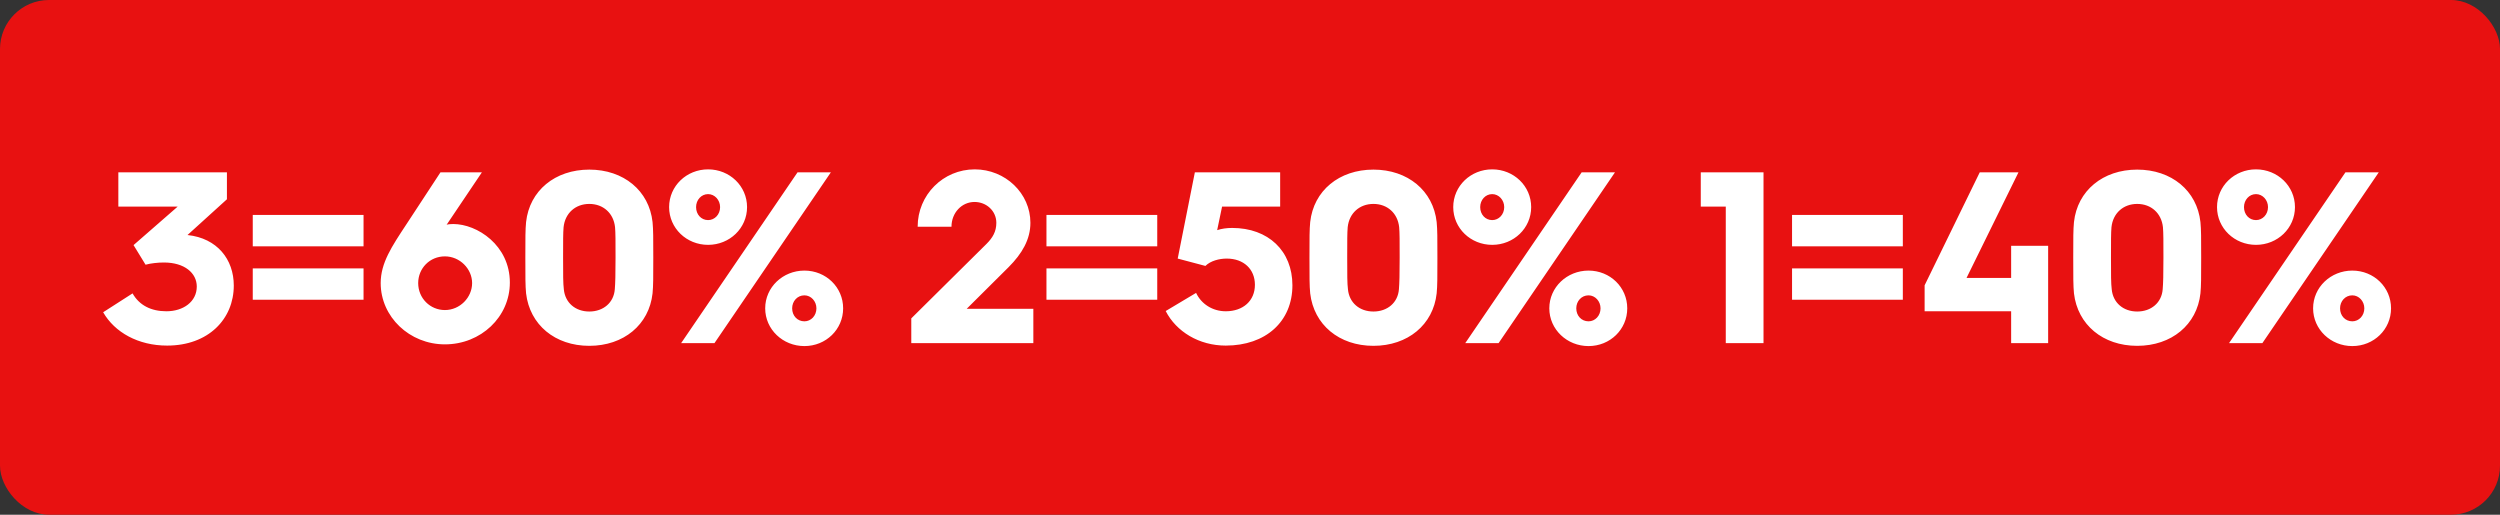
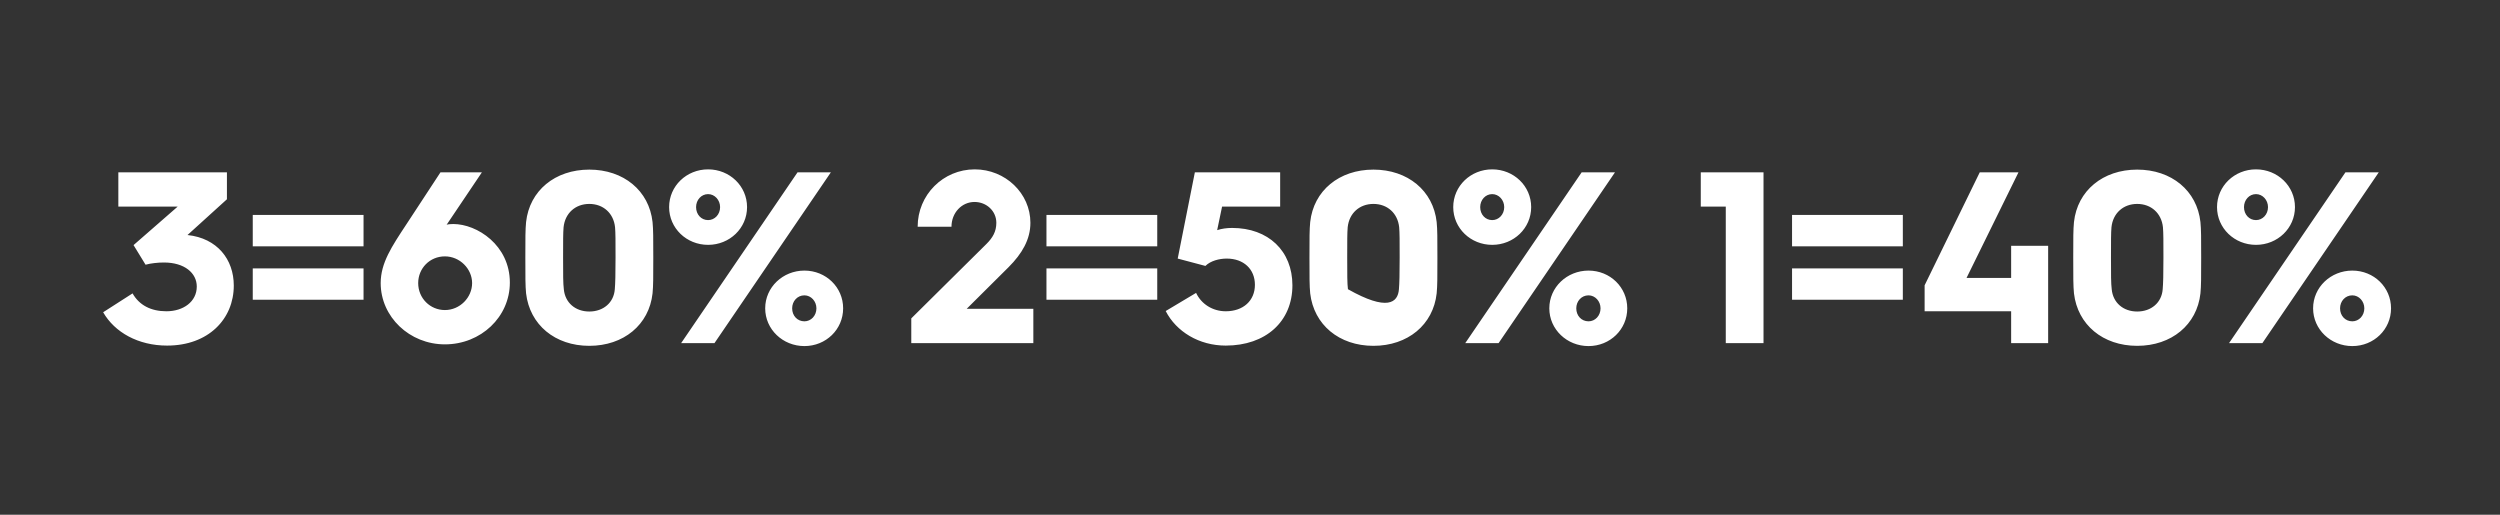
<svg xmlns="http://www.w3.org/2000/svg" width="204" height="42" viewBox="0 0 204 42" fill="none">
  <rect x="0" y="0" width="204" height="42" fill="#333333" stroke="none" />
-   <rect width="204" height="42" rx="4" fill="#E81111" />
-   <path d="M8.417 25.48L10.817 23.94C11.357 24.9 12.317 25.4 13.577 25.4C14.957 25.4 16.057 24.62 16.057 23.38C16.057 22.28 15.057 21.42 13.377 21.42C12.897 21.42 12.317 21.48 11.877 21.6L10.897 20L14.497 16.86H9.657V14.06H18.517V16.26L15.297 19.18H15.317C17.717 19.44 19.077 21.16 19.077 23.3C19.077 26.04 16.997 28.2 13.637 28.2C11.277 28.2 9.357 27.12 8.417 25.48ZM20.625 20.1V17.54H29.665V20.1H20.625ZM20.625 24.46V21.9H29.665V24.46H20.625ZM31.064 23.1C31.064 21.46 31.964 20.12 33.164 18.3L35.944 14.06H39.324L36.444 18.34C36.544 18.3 36.784 18.28 36.984 18.28C38.924 18.28 41.604 20 41.604 23.06C41.604 25.86 39.244 28.1 36.304 28.1C33.424 28.1 31.064 25.86 31.064 23.1ZM34.124 23.1C34.124 24.34 35.104 25.3 36.304 25.3C37.524 25.3 38.524 24.28 38.524 23.1C38.524 21.94 37.524 20.92 36.304 20.92C35.064 20.92 34.124 21.9 34.124 23.1ZM42.928 23.94C42.868 23.3 42.868 22.66 42.868 21.02C42.868 19.38 42.868 18.76 42.928 18.12C43.208 15.56 45.288 13.84 48.088 13.84C50.888 13.84 52.968 15.56 53.248 18.12C53.308 18.76 53.308 19.38 53.308 21.02C53.308 22.66 53.308 23.3 53.248 23.94C52.968 26.5 50.888 28.22 48.088 28.22C45.288 28.22 43.228 26.5 42.928 23.94ZM46.008 23.6C46.108 24.7 46.948 25.42 48.088 25.42C49.228 25.42 50.088 24.7 50.168 23.6C50.208 23.12 50.228 22.42 50.228 21.02C50.228 19.62 50.228 19.02 50.188 18.54C50.068 17.4 49.228 16.64 48.088 16.64C46.948 16.64 46.108 17.4 45.988 18.54C45.948 19.02 45.948 19.62 45.948 21.02C45.948 22.42 45.948 23.12 46.008 23.6ZM57.78 19.98C56.02 19.98 54.6 18.62 54.6 16.9C54.6 15.18 56.02 13.82 57.78 13.82C59.54 13.82 60.96 15.18 60.96 16.9C60.96 18.62 59.54 19.98 57.78 19.98ZM55.58 28L65.08 14.06H67.8L58.3 28H55.58ZM57.78 17.96C58.32 17.96 58.76 17.5 58.76 16.9C58.76 16.32 58.32 15.84 57.78 15.84C57.22 15.84 56.8 16.32 56.8 16.9C56.8 17.5 57.22 17.96 57.78 17.96ZM62.44 25.16C62.44 23.44 63.88 22.08 65.64 22.08C67.4 22.08 68.8 23.44 68.8 25.16C68.8 26.88 67.4 28.24 65.64 28.24C63.88 28.24 62.44 26.88 62.44 25.16ZM64.64 25.16C64.64 25.76 65.06 26.22 65.64 26.22C66.18 26.22 66.62 25.76 66.62 25.16C66.62 24.58 66.18 24.1 65.64 24.1C65.06 24.1 64.64 24.58 64.64 25.16ZM74.361 28V25.98L80.501 19.9C81.001 19.4 81.301 18.9 81.301 18.18C81.301 17.22 80.501 16.48 79.521 16.48C78.481 16.48 77.641 17.36 77.641 18.5H74.881C74.881 15.9 76.961 13.82 79.541 13.82C82.041 13.82 84.081 15.78 84.081 18.18C84.081 19.54 83.401 20.7 82.301 21.8L78.881 25.2H84.321V28H74.361ZM85.391 20.1V17.54H94.431V20.1H85.391ZM85.391 24.46V21.9H94.431V24.46H85.391ZM95.121 25.38L97.601 23.9C98.021 24.8 98.941 25.4 100.021 25.4C101.441 25.4 102.401 24.54 102.401 23.24C102.401 21.96 101.481 21.1 100.101 21.1C99.501 21.1 98.781 21.28 98.361 21.7L96.101 21.1L97.501 14.06H104.461V16.86H99.721L99.321 18.78C99.681 18.66 100.101 18.6 100.541 18.6C103.501 18.6 105.461 20.48 105.461 23.28C105.461 26.24 103.281 28.2 100.021 28.2C97.841 28.2 95.981 27.06 95.121 25.38ZM106.912 23.94C106.852 23.3 106.852 22.66 106.852 21.02C106.852 19.38 106.852 18.76 106.912 18.12C107.192 15.56 109.272 13.84 112.072 13.84C114.872 13.84 116.952 15.56 117.232 18.12C117.292 18.76 117.292 19.38 117.292 21.02C117.292 22.66 117.292 23.3 117.232 23.94C116.952 26.5 114.872 28.22 112.072 28.22C109.272 28.22 107.212 26.5 106.912 23.94ZM109.992 23.6C110.092 24.7 110.932 25.42 112.072 25.42C113.212 25.42 114.072 24.7 114.152 23.6C114.192 23.12 114.212 22.42 114.212 21.02C114.212 19.62 114.212 19.02 114.172 18.54C114.052 17.4 113.212 16.64 112.072 16.64C110.932 16.64 110.092 17.4 109.972 18.54C109.932 19.02 109.932 19.62 109.932 21.02C109.932 22.42 109.932 23.12 109.992 23.6ZM121.764 19.98C120.004 19.98 118.584 18.62 118.584 16.9C118.584 15.18 120.004 13.82 121.764 13.82C123.524 13.82 124.944 15.18 124.944 16.9C124.944 18.62 123.524 19.98 121.764 19.98ZM119.564 28L129.064 14.06H131.784L122.284 28H119.564ZM121.764 17.96C122.304 17.96 122.744 17.5 122.744 16.9C122.744 16.32 122.304 15.84 121.764 15.84C121.204 15.84 120.784 16.32 120.784 16.9C120.784 17.5 121.204 17.96 121.764 17.96ZM126.424 25.16C126.424 23.44 127.864 22.08 129.624 22.08C131.384 22.08 132.784 23.44 132.784 25.16C132.784 26.88 131.384 28.24 129.624 28.24C127.864 28.24 126.424 26.88 126.424 25.16ZM128.624 25.16C128.624 25.76 129.044 26.22 129.624 26.22C130.164 26.22 130.604 25.76 130.604 25.16C130.604 24.58 130.164 24.1 129.624 24.1C129.044 24.1 128.624 24.58 128.624 25.16ZM140.823 28V16.86H138.783V14.06H143.903V28H140.823ZM146.231 20.1V17.54H155.271V20.1H146.231ZM146.231 24.46V21.9H155.271V24.46H146.231ZM157.049 25.4V23.28L161.549 14.06H164.709L160.469 22.68H164.109V20.06H167.129V28H164.109V25.4H157.049ZM169.236 23.94C169.176 23.3 169.176 22.66 169.176 21.02C169.176 19.38 169.176 18.76 169.236 18.12C169.516 15.56 171.596 13.84 174.396 13.84C177.196 13.84 179.276 15.56 179.556 18.12C179.616 18.76 179.616 19.38 179.616 21.02C179.616 22.66 179.616 23.3 179.556 23.94C179.276 26.5 177.196 28.22 174.396 28.22C171.596 28.22 169.536 26.5 169.236 23.94ZM172.316 23.6C172.416 24.7 173.256 25.42 174.396 25.42C175.536 25.42 176.396 24.7 176.476 23.6C176.516 23.12 176.536 22.42 176.536 21.02C176.536 19.62 176.536 19.02 176.496 18.54C176.376 17.4 175.536 16.64 174.396 16.64C173.256 16.64 172.416 17.4 172.296 18.54C172.256 19.02 172.256 19.62 172.256 21.02C172.256 22.42 172.256 23.12 172.316 23.6ZM184.089 19.98C182.329 19.98 180.909 18.62 180.909 16.9C180.909 15.18 182.329 13.82 184.089 13.82C185.849 13.82 187.269 15.18 187.269 16.9C187.269 18.62 185.849 19.98 184.089 19.98ZM181.889 28L191.389 14.06H194.109L184.609 28H181.889ZM184.089 17.96C184.629 17.96 185.069 17.5 185.069 16.9C185.069 16.32 184.629 15.84 184.089 15.84C183.529 15.84 183.109 16.32 183.109 16.9C183.109 17.5 183.529 17.96 184.089 17.96ZM188.749 25.16C188.749 23.44 190.189 22.08 191.949 22.08C193.709 22.08 195.109 23.44 195.109 25.16C195.109 26.88 193.709 28.24 191.949 28.24C190.189 28.24 188.749 26.88 188.749 25.16ZM190.949 25.16C190.949 25.76 191.369 26.22 191.949 26.22C192.489 26.22 192.929 25.76 192.929 25.16C192.929 24.58 192.489 24.1 191.949 24.1C191.369 24.1 190.949 24.58 190.949 25.16Z" fill="white" />
+   <path d="M8.417 25.48L10.817 23.94C11.357 24.9 12.317 25.4 13.577 25.4C14.957 25.4 16.057 24.62 16.057 23.38C16.057 22.28 15.057 21.42 13.377 21.42C12.897 21.42 12.317 21.48 11.877 21.6L10.897 20L14.497 16.86H9.657V14.06H18.517V16.26L15.297 19.18H15.317C17.717 19.44 19.077 21.16 19.077 23.3C19.077 26.04 16.997 28.2 13.637 28.2C11.277 28.2 9.357 27.12 8.417 25.48ZM20.625 20.1V17.54H29.665V20.1H20.625ZM20.625 24.46V21.9H29.665V24.46H20.625ZM31.064 23.1C31.064 21.46 31.964 20.12 33.164 18.3L35.944 14.06H39.324L36.444 18.34C36.544 18.3 36.784 18.28 36.984 18.28C38.924 18.28 41.604 20 41.604 23.06C41.604 25.86 39.244 28.1 36.304 28.1C33.424 28.1 31.064 25.86 31.064 23.1ZM34.124 23.1C34.124 24.34 35.104 25.3 36.304 25.3C37.524 25.3 38.524 24.28 38.524 23.1C38.524 21.94 37.524 20.92 36.304 20.92C35.064 20.92 34.124 21.9 34.124 23.1ZM42.928 23.94C42.868 23.3 42.868 22.66 42.868 21.02C42.868 19.38 42.868 18.76 42.928 18.12C43.208 15.56 45.288 13.84 48.088 13.84C50.888 13.84 52.968 15.56 53.248 18.12C53.308 18.76 53.308 19.38 53.308 21.02C53.308 22.66 53.308 23.3 53.248 23.94C52.968 26.5 50.888 28.22 48.088 28.22C45.288 28.22 43.228 26.5 42.928 23.94ZM46.008 23.6C46.108 24.7 46.948 25.42 48.088 25.42C49.228 25.42 50.088 24.7 50.168 23.6C50.208 23.12 50.228 22.42 50.228 21.02C50.228 19.62 50.228 19.02 50.188 18.54C50.068 17.4 49.228 16.64 48.088 16.64C46.948 16.64 46.108 17.4 45.988 18.54C45.948 19.02 45.948 19.62 45.948 21.02C45.948 22.42 45.948 23.12 46.008 23.6ZM57.78 19.98C56.02 19.98 54.6 18.62 54.6 16.9C54.6 15.18 56.02 13.82 57.78 13.82C59.54 13.82 60.96 15.18 60.96 16.9C60.96 18.62 59.54 19.98 57.78 19.98ZM55.58 28L65.08 14.06H67.8L58.3 28H55.58ZM57.78 17.96C58.32 17.96 58.76 17.5 58.76 16.9C58.76 16.32 58.32 15.84 57.78 15.84C57.22 15.84 56.8 16.32 56.8 16.9C56.8 17.5 57.22 17.96 57.78 17.96ZM62.44 25.16C62.44 23.44 63.88 22.08 65.64 22.08C67.4 22.08 68.8 23.44 68.8 25.16C68.8 26.88 67.4 28.24 65.64 28.24C63.88 28.24 62.44 26.88 62.44 25.16ZM64.64 25.16C64.64 25.76 65.06 26.22 65.64 26.22C66.18 26.22 66.62 25.76 66.62 25.16C66.62 24.58 66.18 24.1 65.64 24.1C65.06 24.1 64.64 24.58 64.64 25.16ZM74.361 28V25.98L80.501 19.9C81.001 19.4 81.301 18.9 81.301 18.18C81.301 17.22 80.501 16.48 79.521 16.48C78.481 16.48 77.641 17.36 77.641 18.5H74.881C74.881 15.9 76.961 13.82 79.541 13.82C82.041 13.82 84.081 15.78 84.081 18.18C84.081 19.54 83.401 20.7 82.301 21.8L78.881 25.2H84.321V28H74.361ZM85.391 20.1V17.54H94.431V20.1H85.391ZM85.391 24.46V21.9H94.431V24.46H85.391ZM95.121 25.38L97.601 23.9C98.021 24.8 98.941 25.4 100.021 25.4C101.441 25.4 102.401 24.54 102.401 23.24C102.401 21.96 101.481 21.1 100.101 21.1C99.501 21.1 98.781 21.28 98.361 21.7L96.101 21.1L97.501 14.06H104.461V16.86H99.721L99.321 18.78C99.681 18.66 100.101 18.6 100.541 18.6C103.501 18.6 105.461 20.48 105.461 23.28C105.461 26.24 103.281 28.2 100.021 28.2C97.841 28.2 95.981 27.06 95.121 25.38ZM106.912 23.94C106.852 23.3 106.852 22.66 106.852 21.02C106.852 19.38 106.852 18.76 106.912 18.12C107.192 15.56 109.272 13.84 112.072 13.84C114.872 13.84 116.952 15.56 117.232 18.12C117.292 18.76 117.292 19.38 117.292 21.02C117.292 22.66 117.292 23.3 117.232 23.94C116.952 26.5 114.872 28.22 112.072 28.22C109.272 28.22 107.212 26.5 106.912 23.94ZM109.992 23.6C113.212 25.42 114.072 24.7 114.152 23.6C114.192 23.12 114.212 22.42 114.212 21.02C114.212 19.62 114.212 19.02 114.172 18.54C114.052 17.4 113.212 16.64 112.072 16.64C110.932 16.64 110.092 17.4 109.972 18.54C109.932 19.02 109.932 19.62 109.932 21.02C109.932 22.42 109.932 23.12 109.992 23.6ZM121.764 19.98C120.004 19.98 118.584 18.62 118.584 16.9C118.584 15.18 120.004 13.82 121.764 13.82C123.524 13.82 124.944 15.18 124.944 16.9C124.944 18.62 123.524 19.98 121.764 19.98ZM119.564 28L129.064 14.06H131.784L122.284 28H119.564ZM121.764 17.96C122.304 17.96 122.744 17.5 122.744 16.9C122.744 16.32 122.304 15.84 121.764 15.84C121.204 15.84 120.784 16.32 120.784 16.9C120.784 17.5 121.204 17.96 121.764 17.96ZM126.424 25.16C126.424 23.44 127.864 22.08 129.624 22.08C131.384 22.08 132.784 23.44 132.784 25.16C132.784 26.88 131.384 28.24 129.624 28.24C127.864 28.24 126.424 26.88 126.424 25.16ZM128.624 25.16C128.624 25.76 129.044 26.22 129.624 26.22C130.164 26.22 130.604 25.76 130.604 25.16C130.604 24.58 130.164 24.1 129.624 24.1C129.044 24.1 128.624 24.58 128.624 25.16ZM140.823 28V16.86H138.783V14.06H143.903V28H140.823ZM146.231 20.1V17.54H155.271V20.1H146.231ZM146.231 24.46V21.9H155.271V24.46H146.231ZM157.049 25.4V23.28L161.549 14.06H164.709L160.469 22.68H164.109V20.06H167.129V28H164.109V25.4H157.049ZM169.236 23.94C169.176 23.3 169.176 22.66 169.176 21.02C169.176 19.38 169.176 18.76 169.236 18.12C169.516 15.56 171.596 13.84 174.396 13.84C177.196 13.84 179.276 15.56 179.556 18.12C179.616 18.76 179.616 19.38 179.616 21.02C179.616 22.66 179.616 23.3 179.556 23.94C179.276 26.5 177.196 28.22 174.396 28.22C171.596 28.22 169.536 26.5 169.236 23.94ZM172.316 23.6C172.416 24.7 173.256 25.42 174.396 25.42C175.536 25.42 176.396 24.7 176.476 23.6C176.516 23.12 176.536 22.42 176.536 21.02C176.536 19.62 176.536 19.02 176.496 18.54C176.376 17.4 175.536 16.64 174.396 16.64C173.256 16.64 172.416 17.4 172.296 18.54C172.256 19.02 172.256 19.62 172.256 21.02C172.256 22.42 172.256 23.12 172.316 23.6ZM184.089 19.98C182.329 19.98 180.909 18.62 180.909 16.9C180.909 15.18 182.329 13.82 184.089 13.82C185.849 13.82 187.269 15.18 187.269 16.9C187.269 18.62 185.849 19.98 184.089 19.98ZM181.889 28L191.389 14.06H194.109L184.609 28H181.889ZM184.089 17.96C184.629 17.96 185.069 17.5 185.069 16.9C185.069 16.32 184.629 15.84 184.089 15.84C183.529 15.84 183.109 16.32 183.109 16.9C183.109 17.5 183.529 17.96 184.089 17.96ZM188.749 25.16C188.749 23.44 190.189 22.08 191.949 22.08C193.709 22.08 195.109 23.44 195.109 25.16C195.109 26.88 193.709 28.24 191.949 28.24C190.189 28.24 188.749 26.88 188.749 25.16ZM190.949 25.16C190.949 25.76 191.369 26.22 191.949 26.22C192.489 26.22 192.929 25.76 192.929 25.16C192.929 24.58 192.489 24.1 191.949 24.1C191.369 24.1 190.949 24.58 190.949 25.16Z" fill="white" />
</svg>